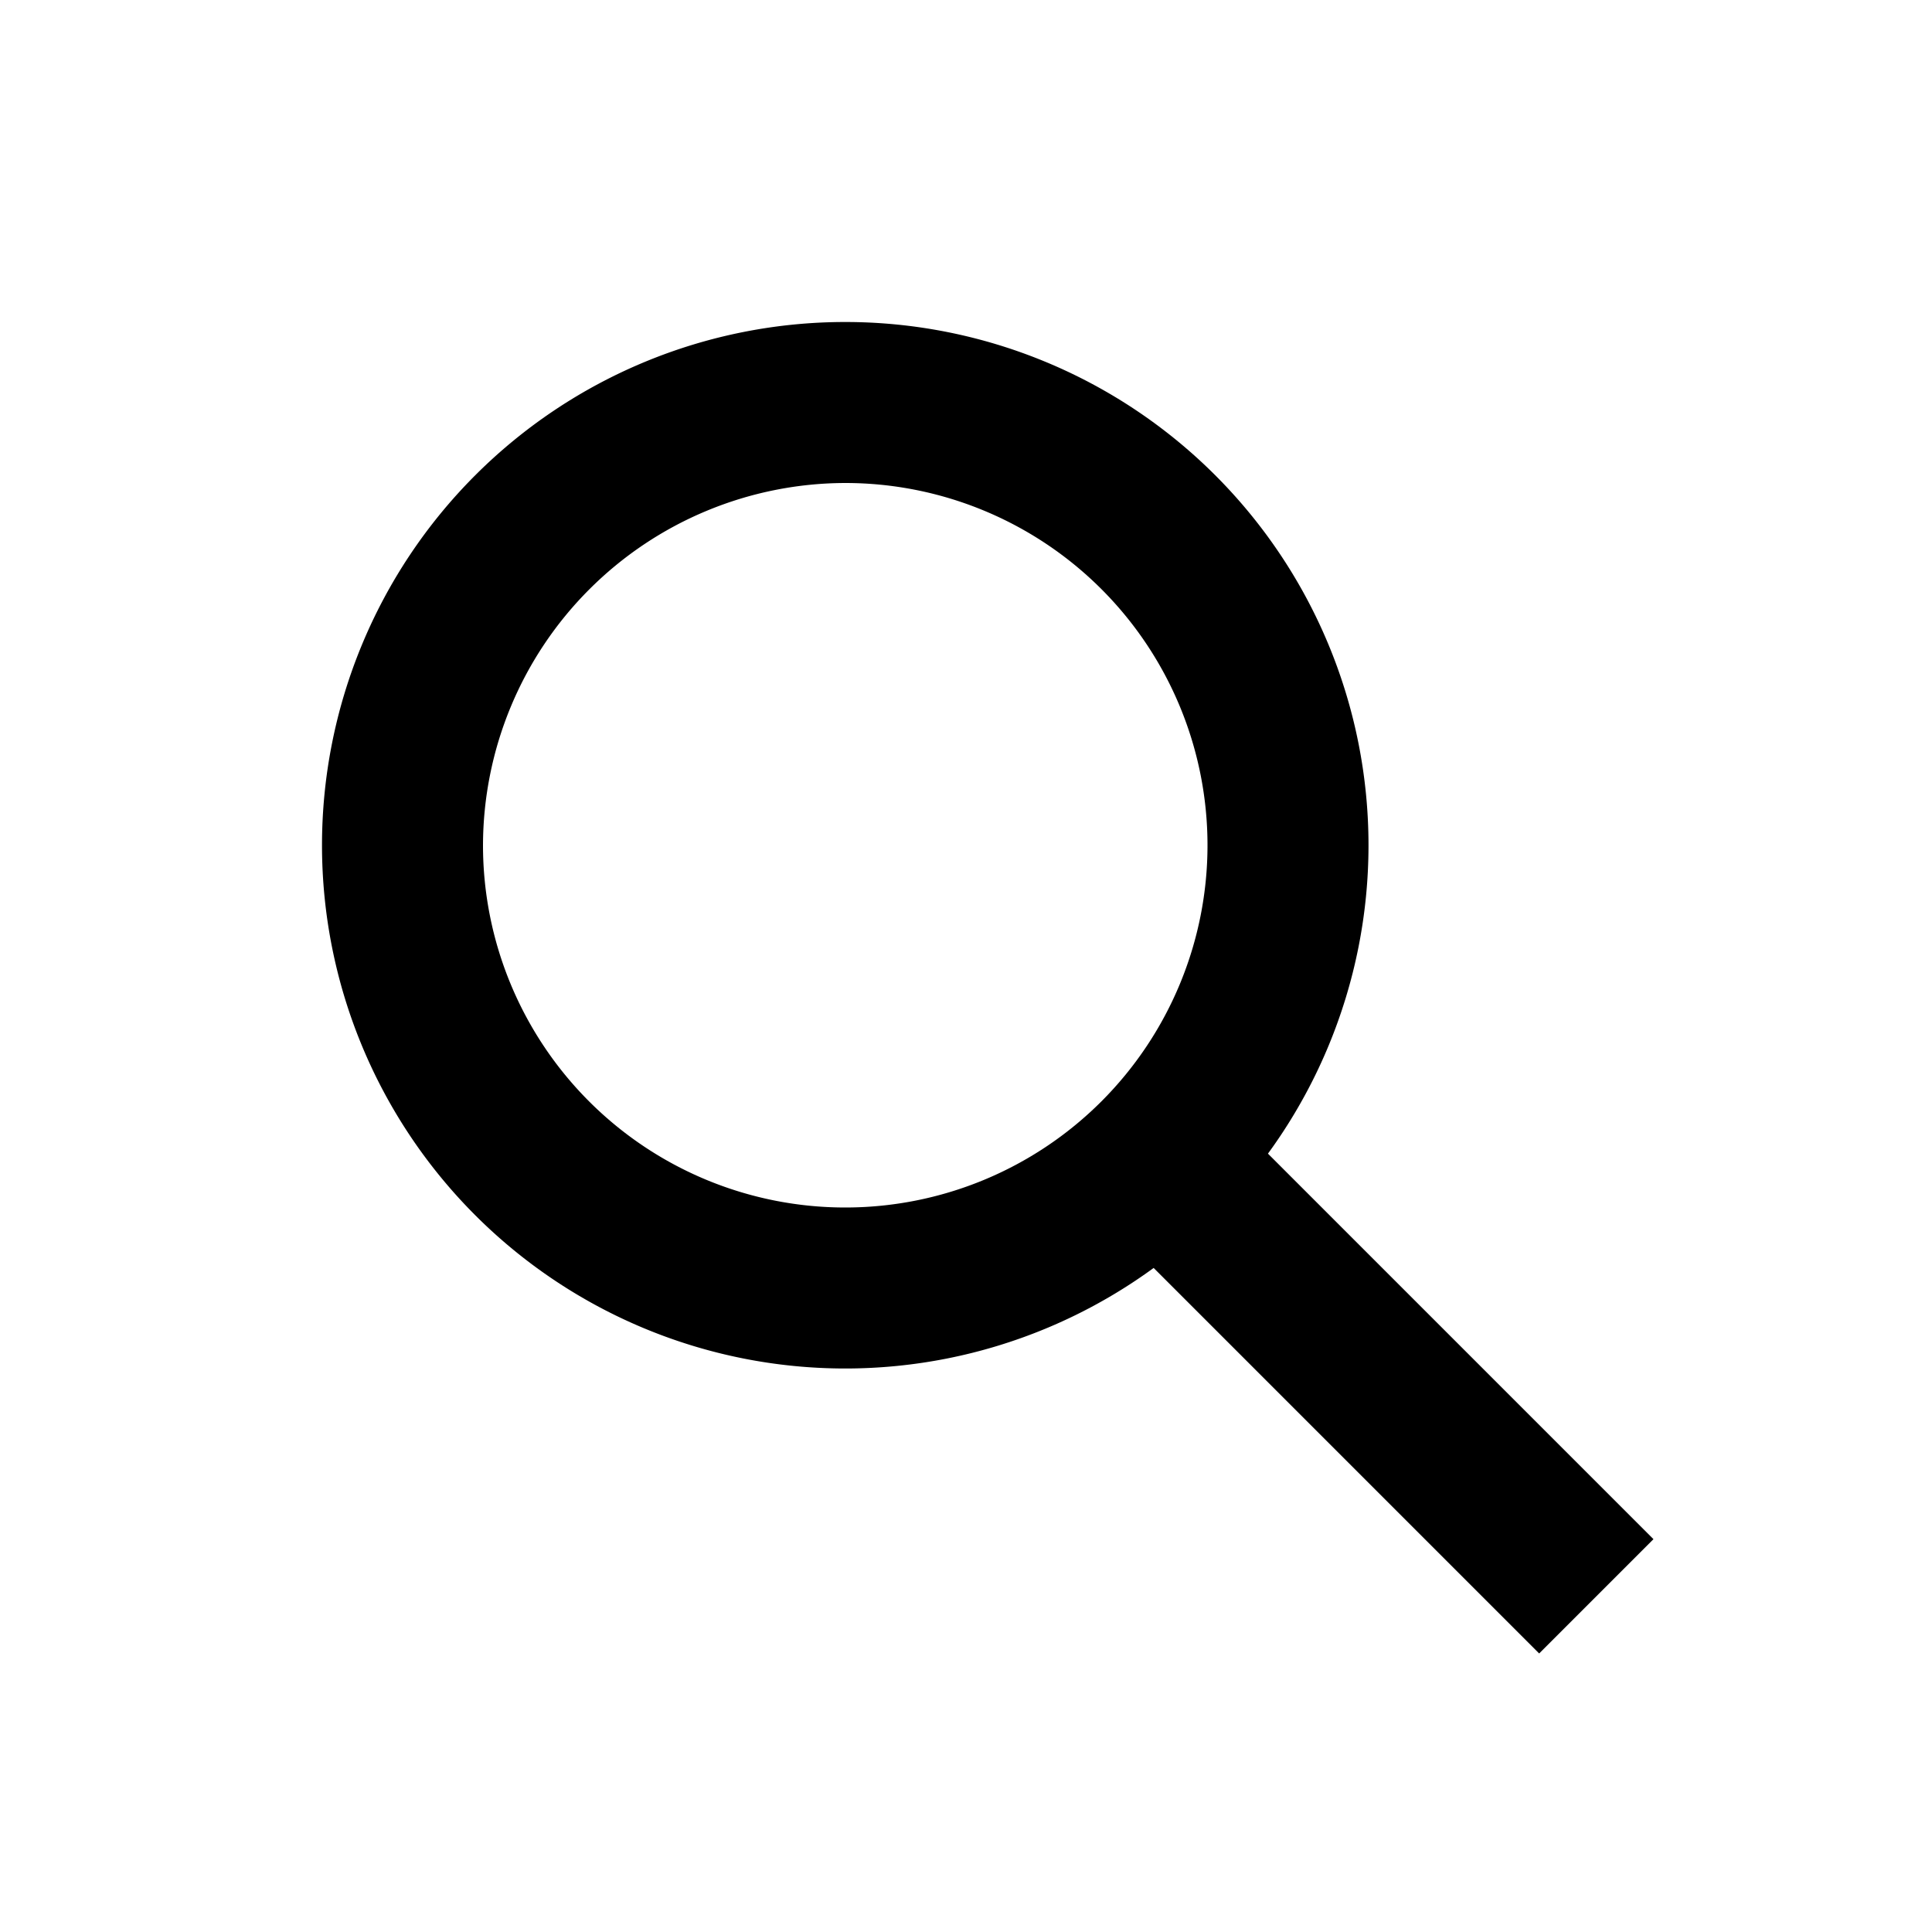
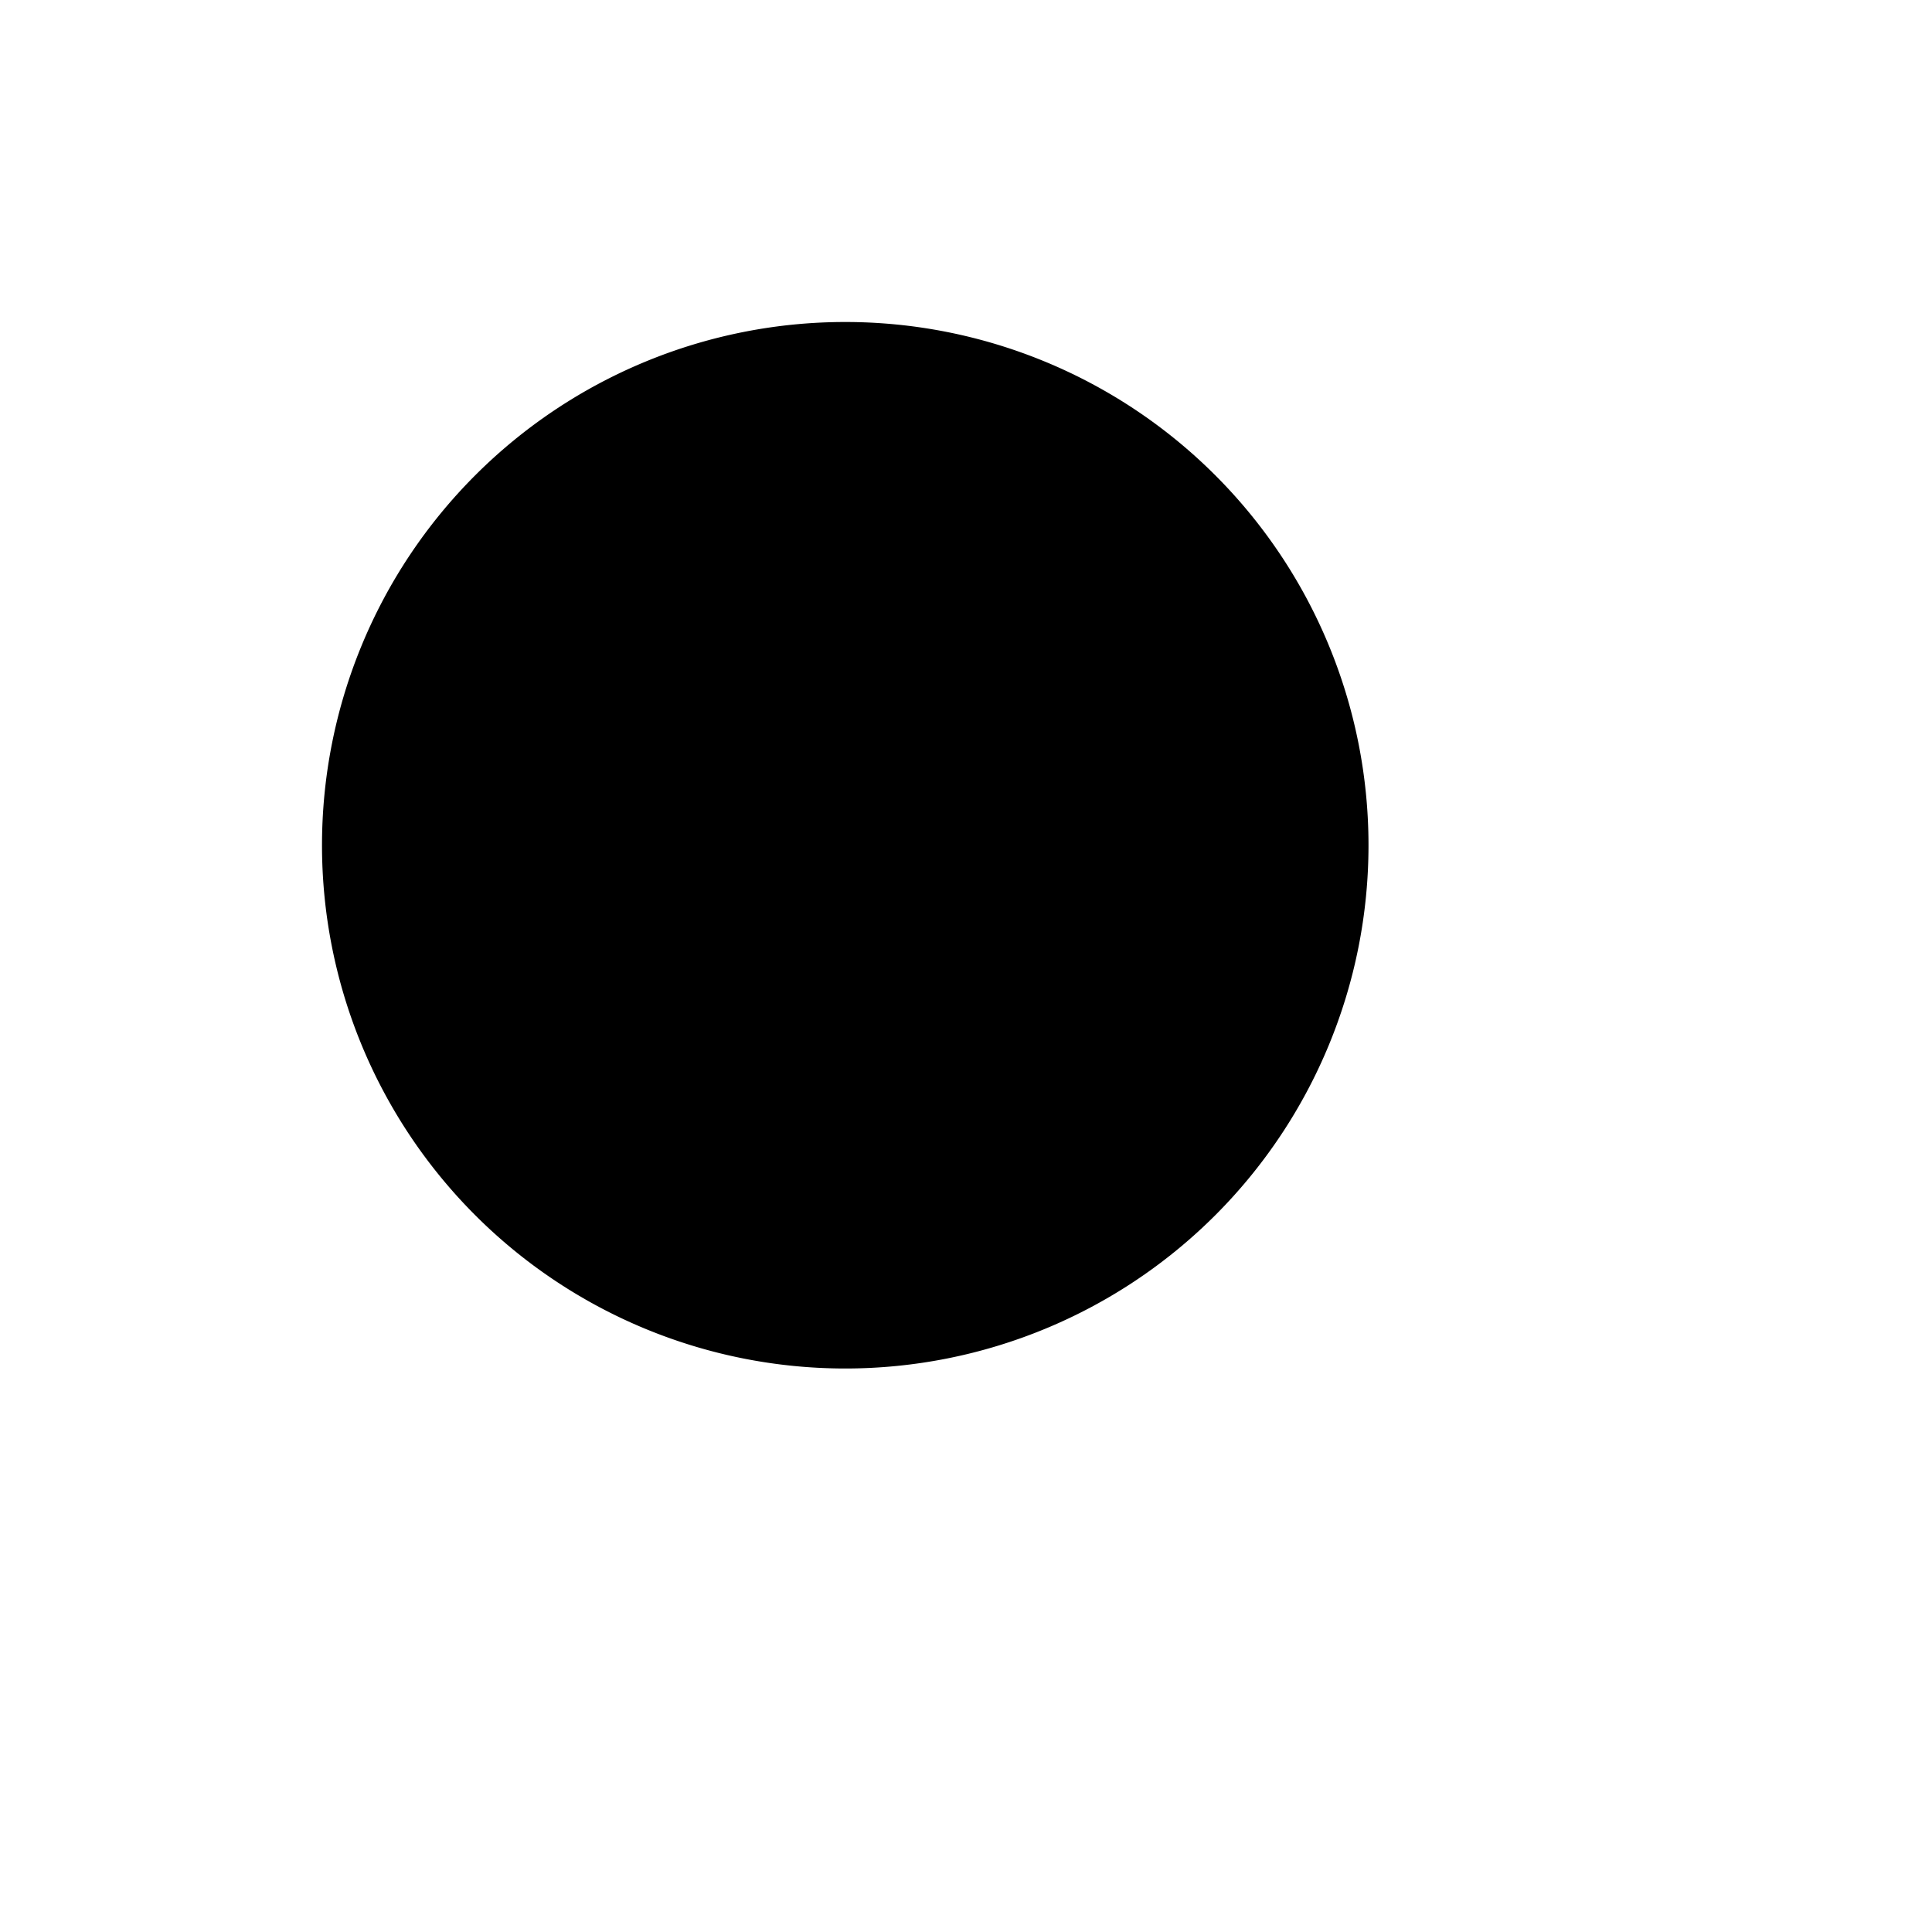
<svg xmlns="http://www.w3.org/2000/svg" viewBox="0 0 24 24" data-name="Calque 1" id="Calque_1">
-   <path d="M10.5,6A4.5,4.5,0,1,1,6,10.5,4.51,4.51,0,0,1,10.5,6m0-2A6.5,6.5,0,1,0,17,10.5,6.5,6.5,0,0,0,10.5,4Z" />
-   <polygon points="14.88 13.46 13.46 14.88 19.12 20.54 20.54 19.12 14.88 13.46 14.88 13.46" />
+   <path d="M10.5,6m0-2A6.5,6.5,0,1,0,17,10.5,6.5,6.5,0,0,0,10.5,4Z" />
</svg>